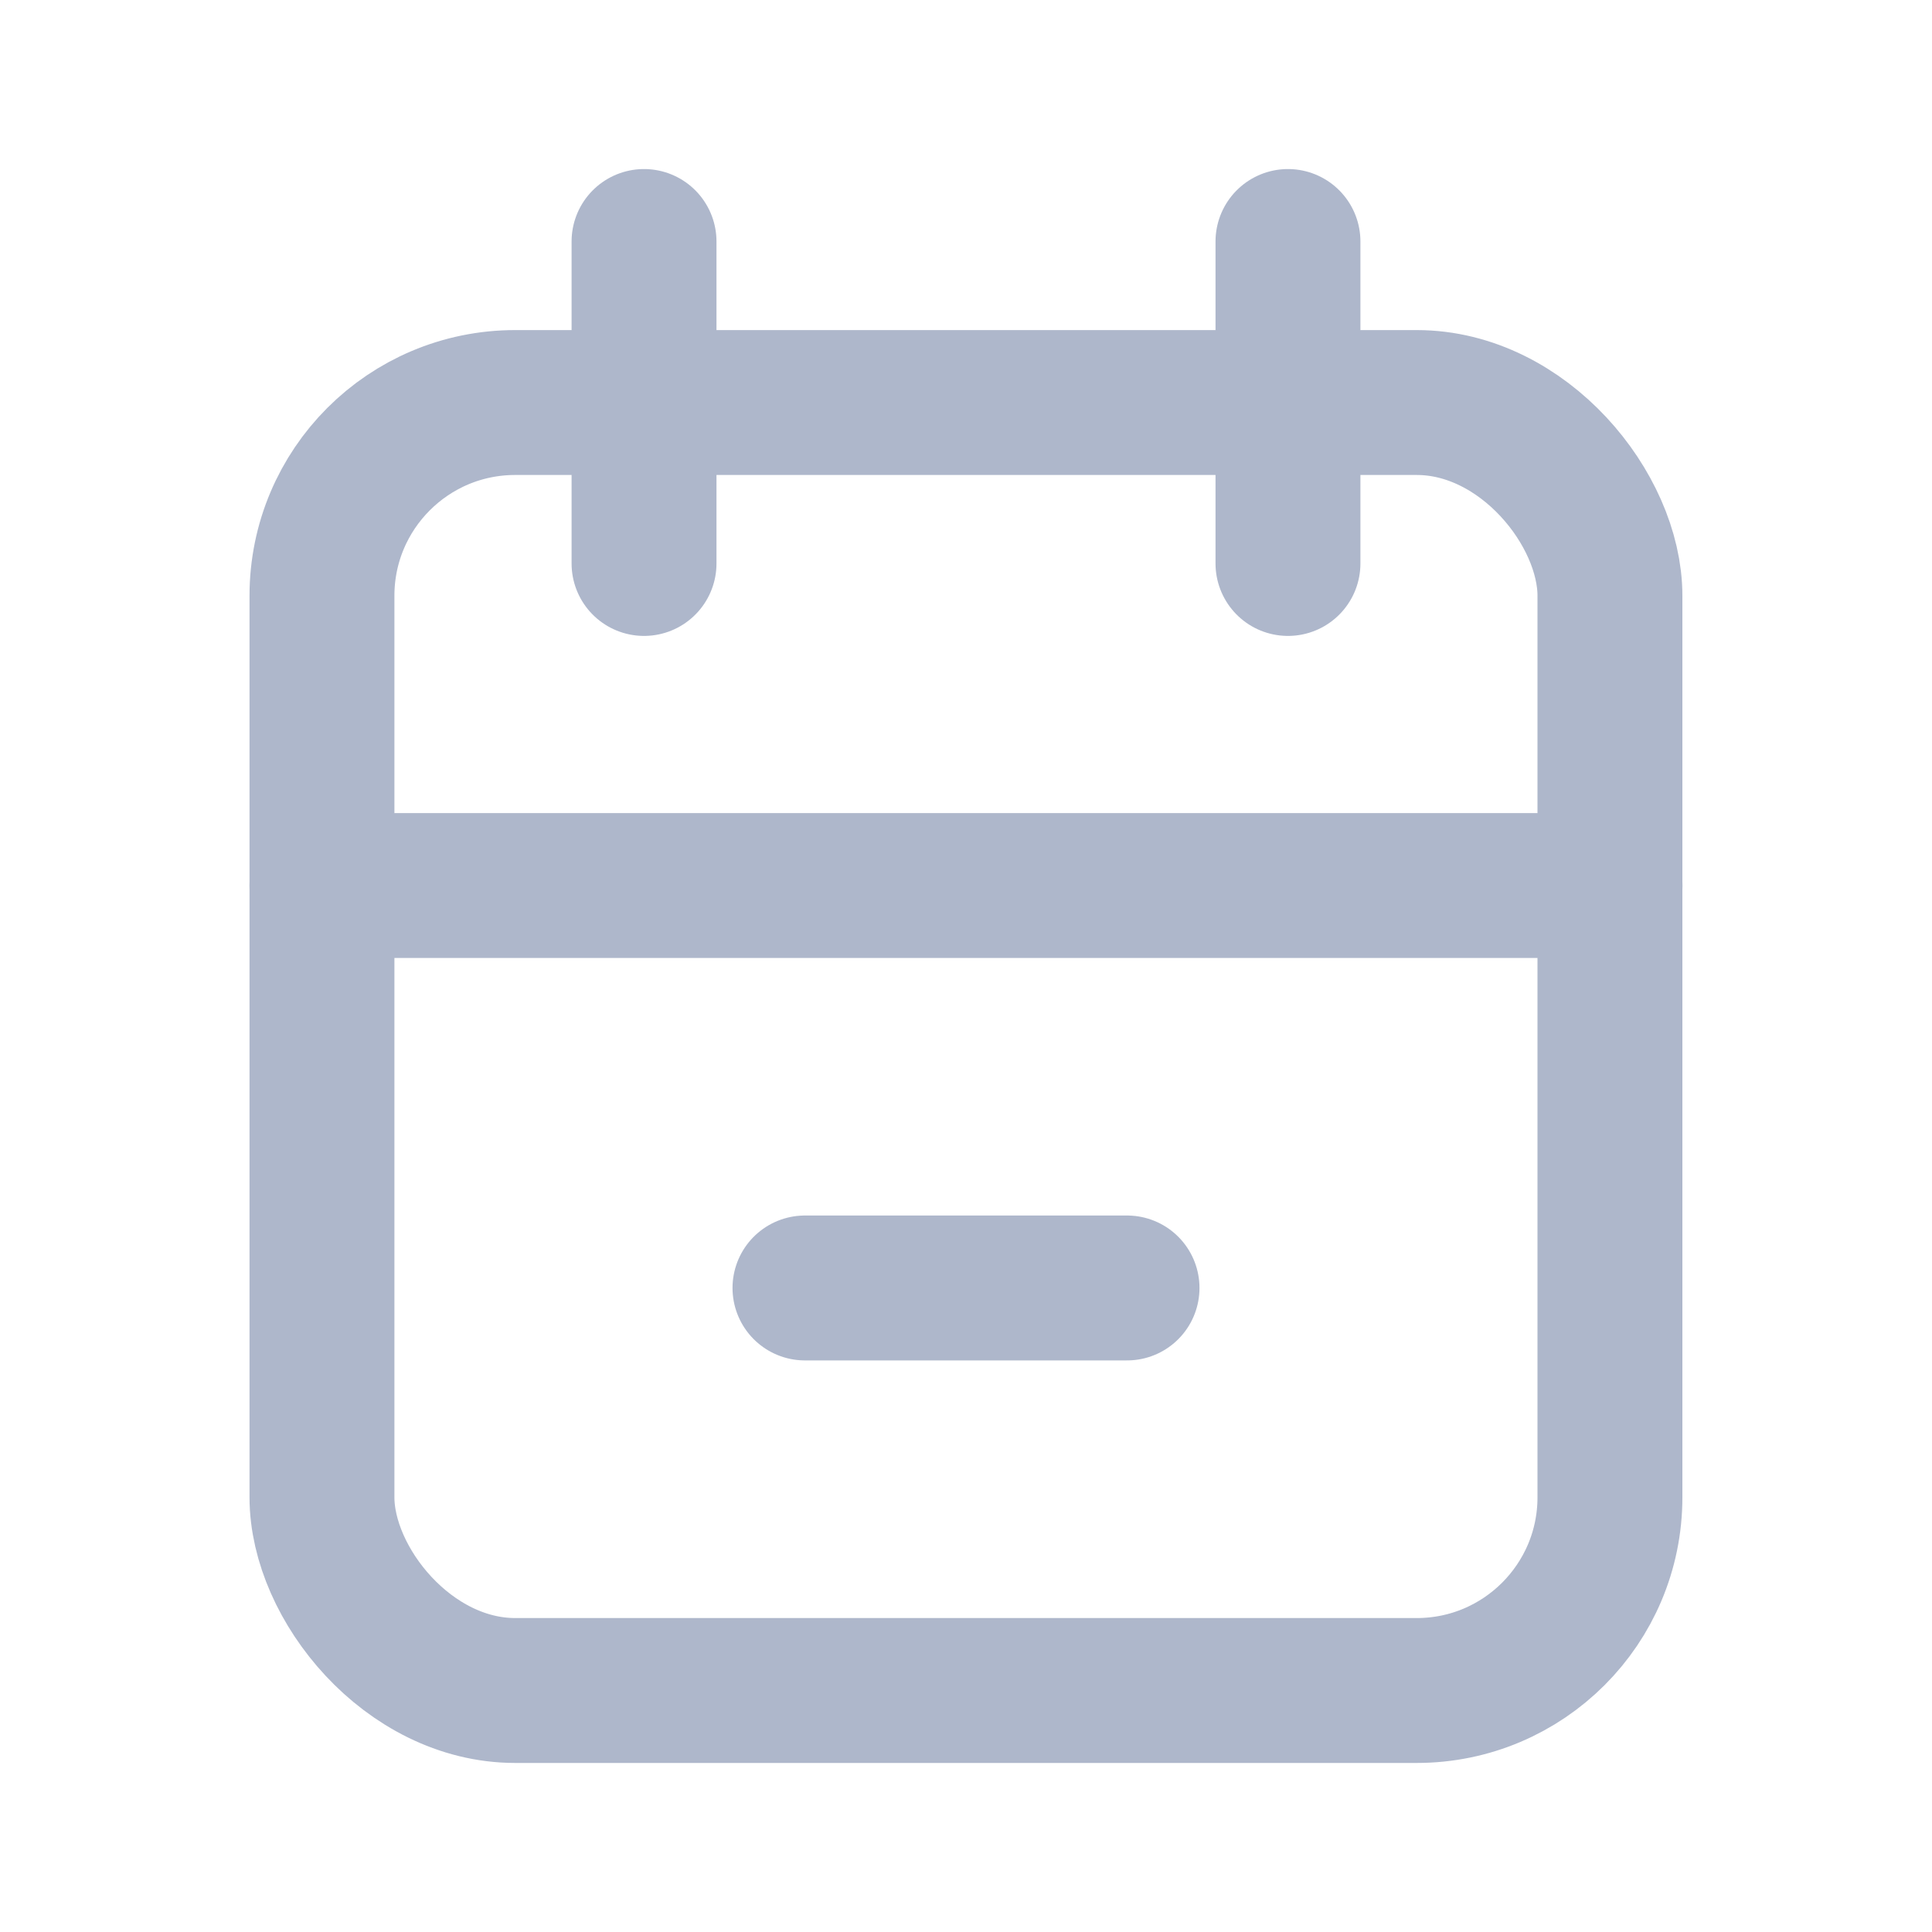
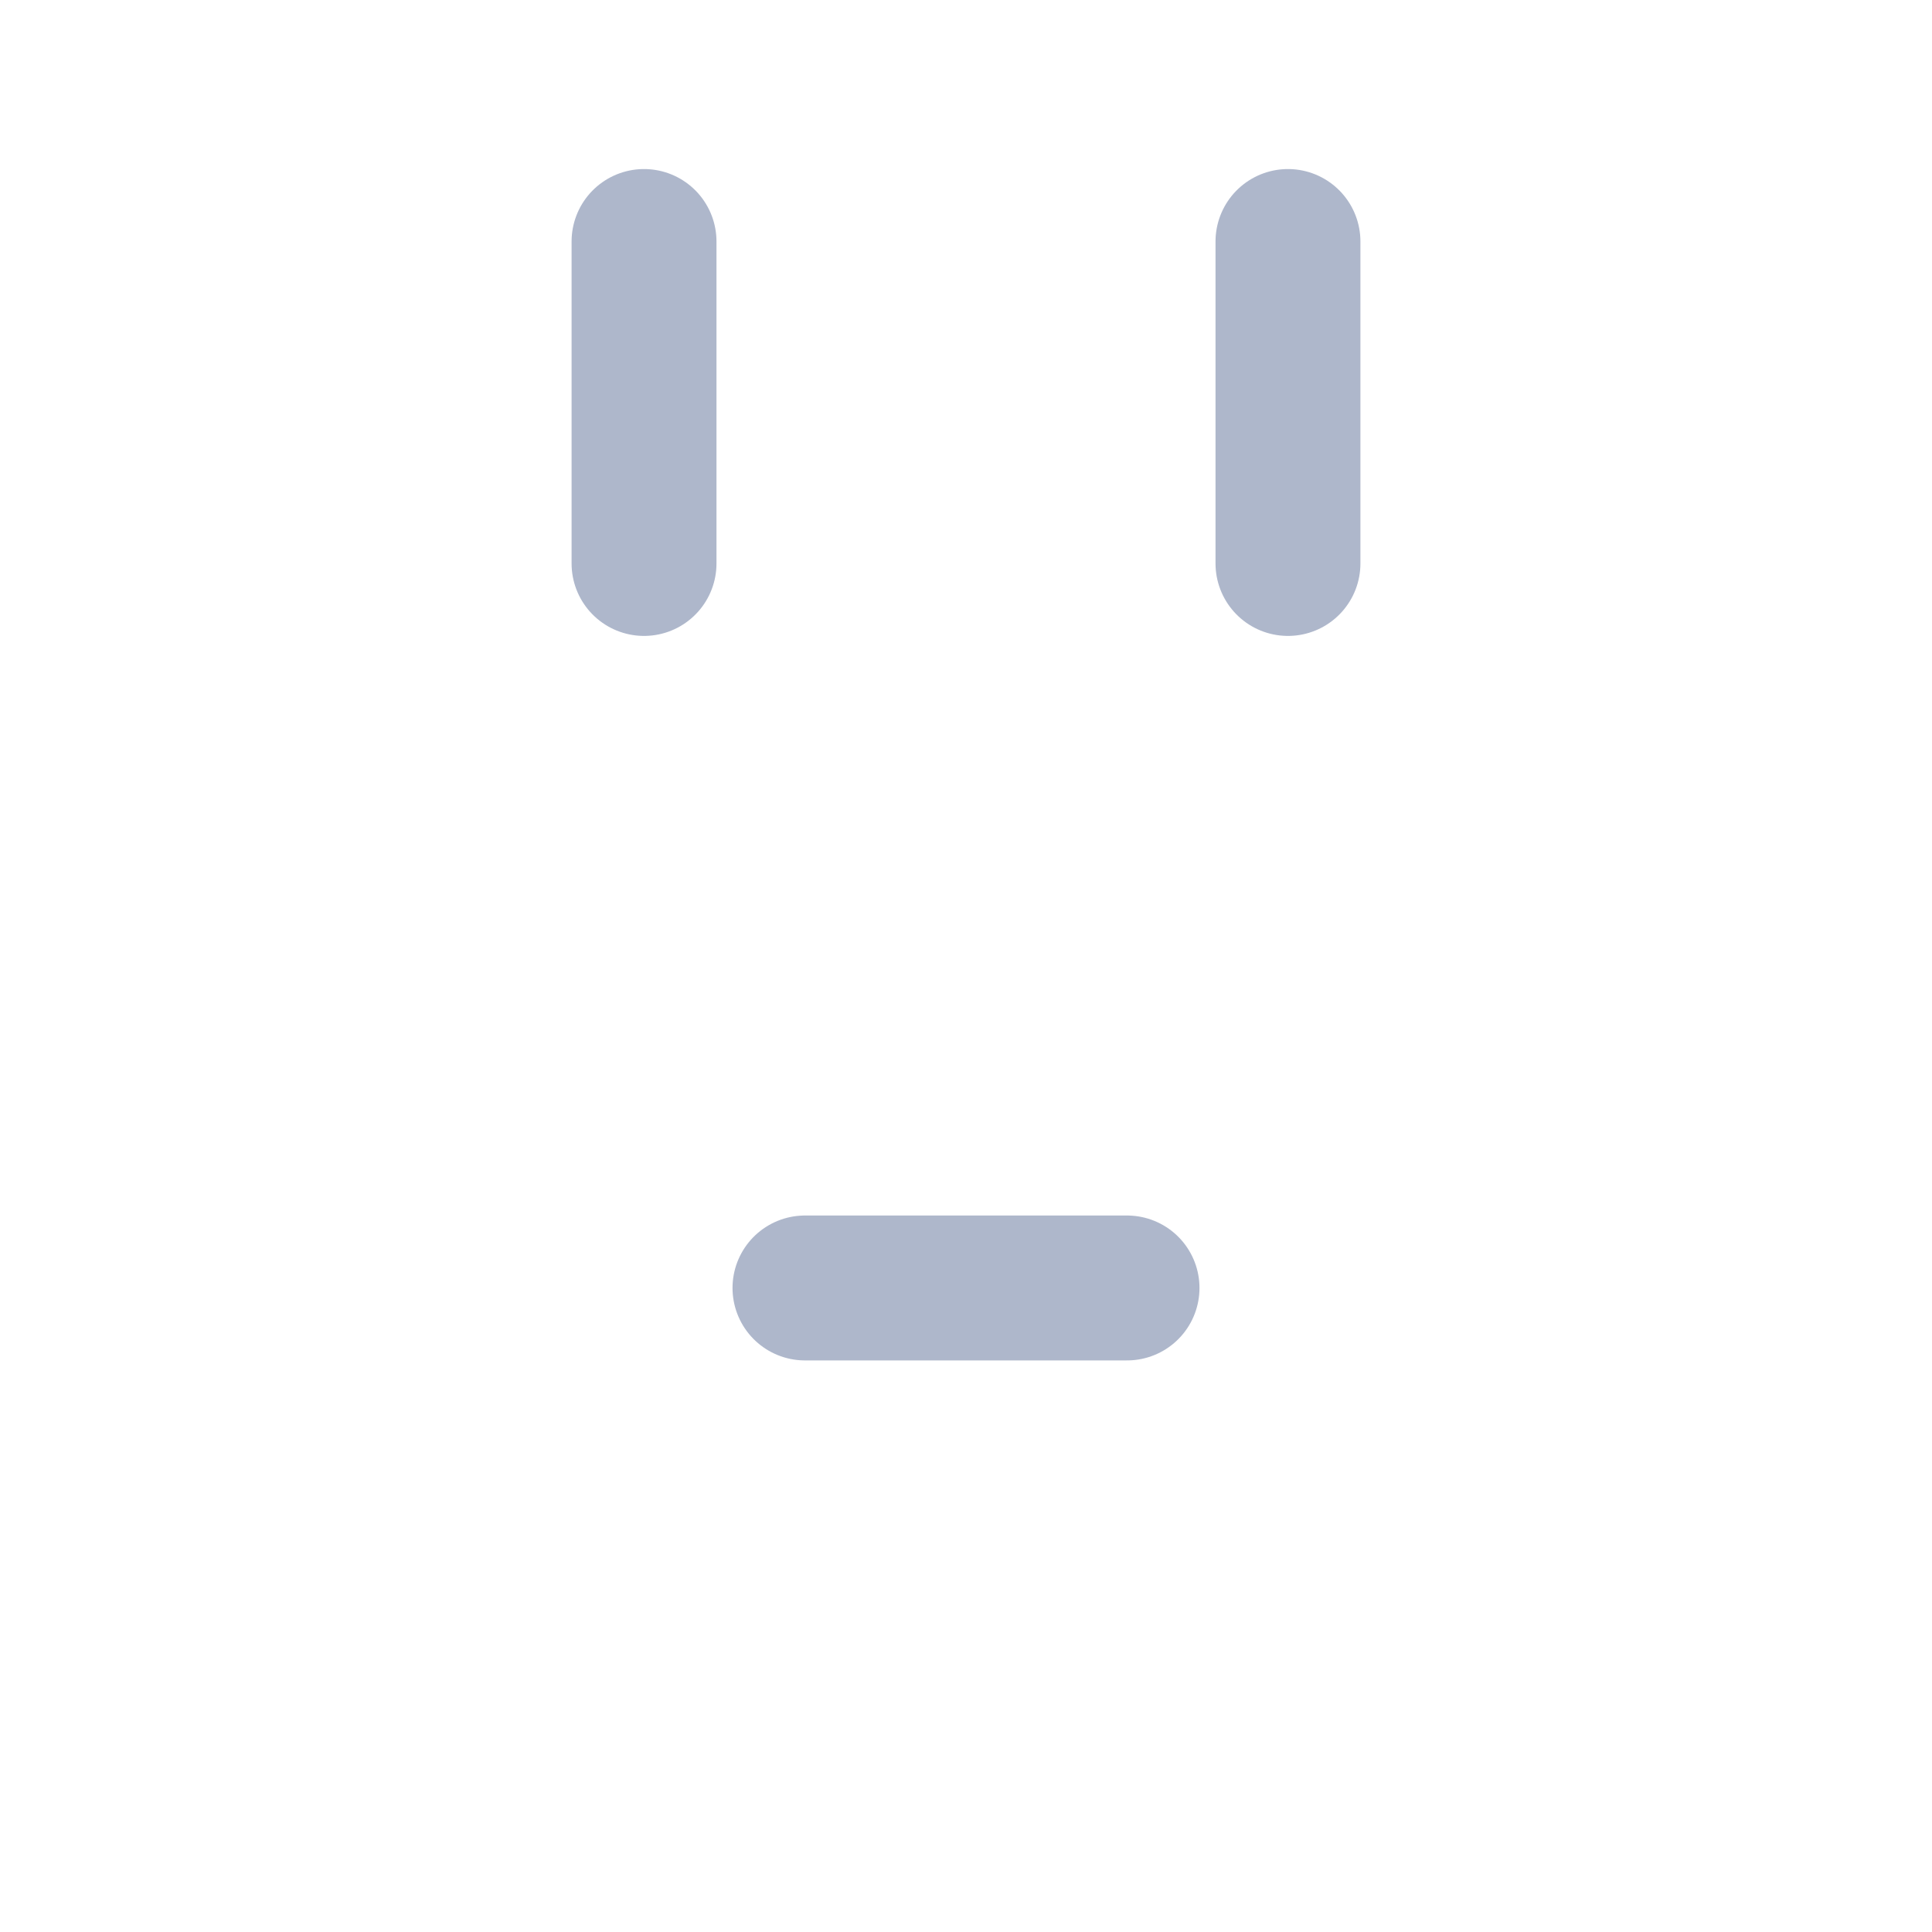
<svg xmlns="http://www.w3.org/2000/svg" width="20" height="20" fill="none" viewBox="0 0 20 20">
-   <rect width="13.333" height="13.333" x="3.333" y="4.167" stroke="#AEB7CB" stroke-linecap="round" stroke-linejoin="round" stroke-width="1.5" rx="2" />
-   <path stroke="#AEB7CB" stroke-linecap="round" stroke-linejoin="round" stroke-width="1.5" d="M13.333 2.5v3.333M6.667 2.5v3.333M3.333 9.167h13.334M8.333 13.333h3.334" />
+   <path stroke="#AEB7CB" stroke-linecap="round" stroke-linejoin="round" stroke-width="1.5" d="M13.333 2.5v3.333M6.667 2.5v3.333M3.333 9.167M8.333 13.333h3.334" />
</svg>